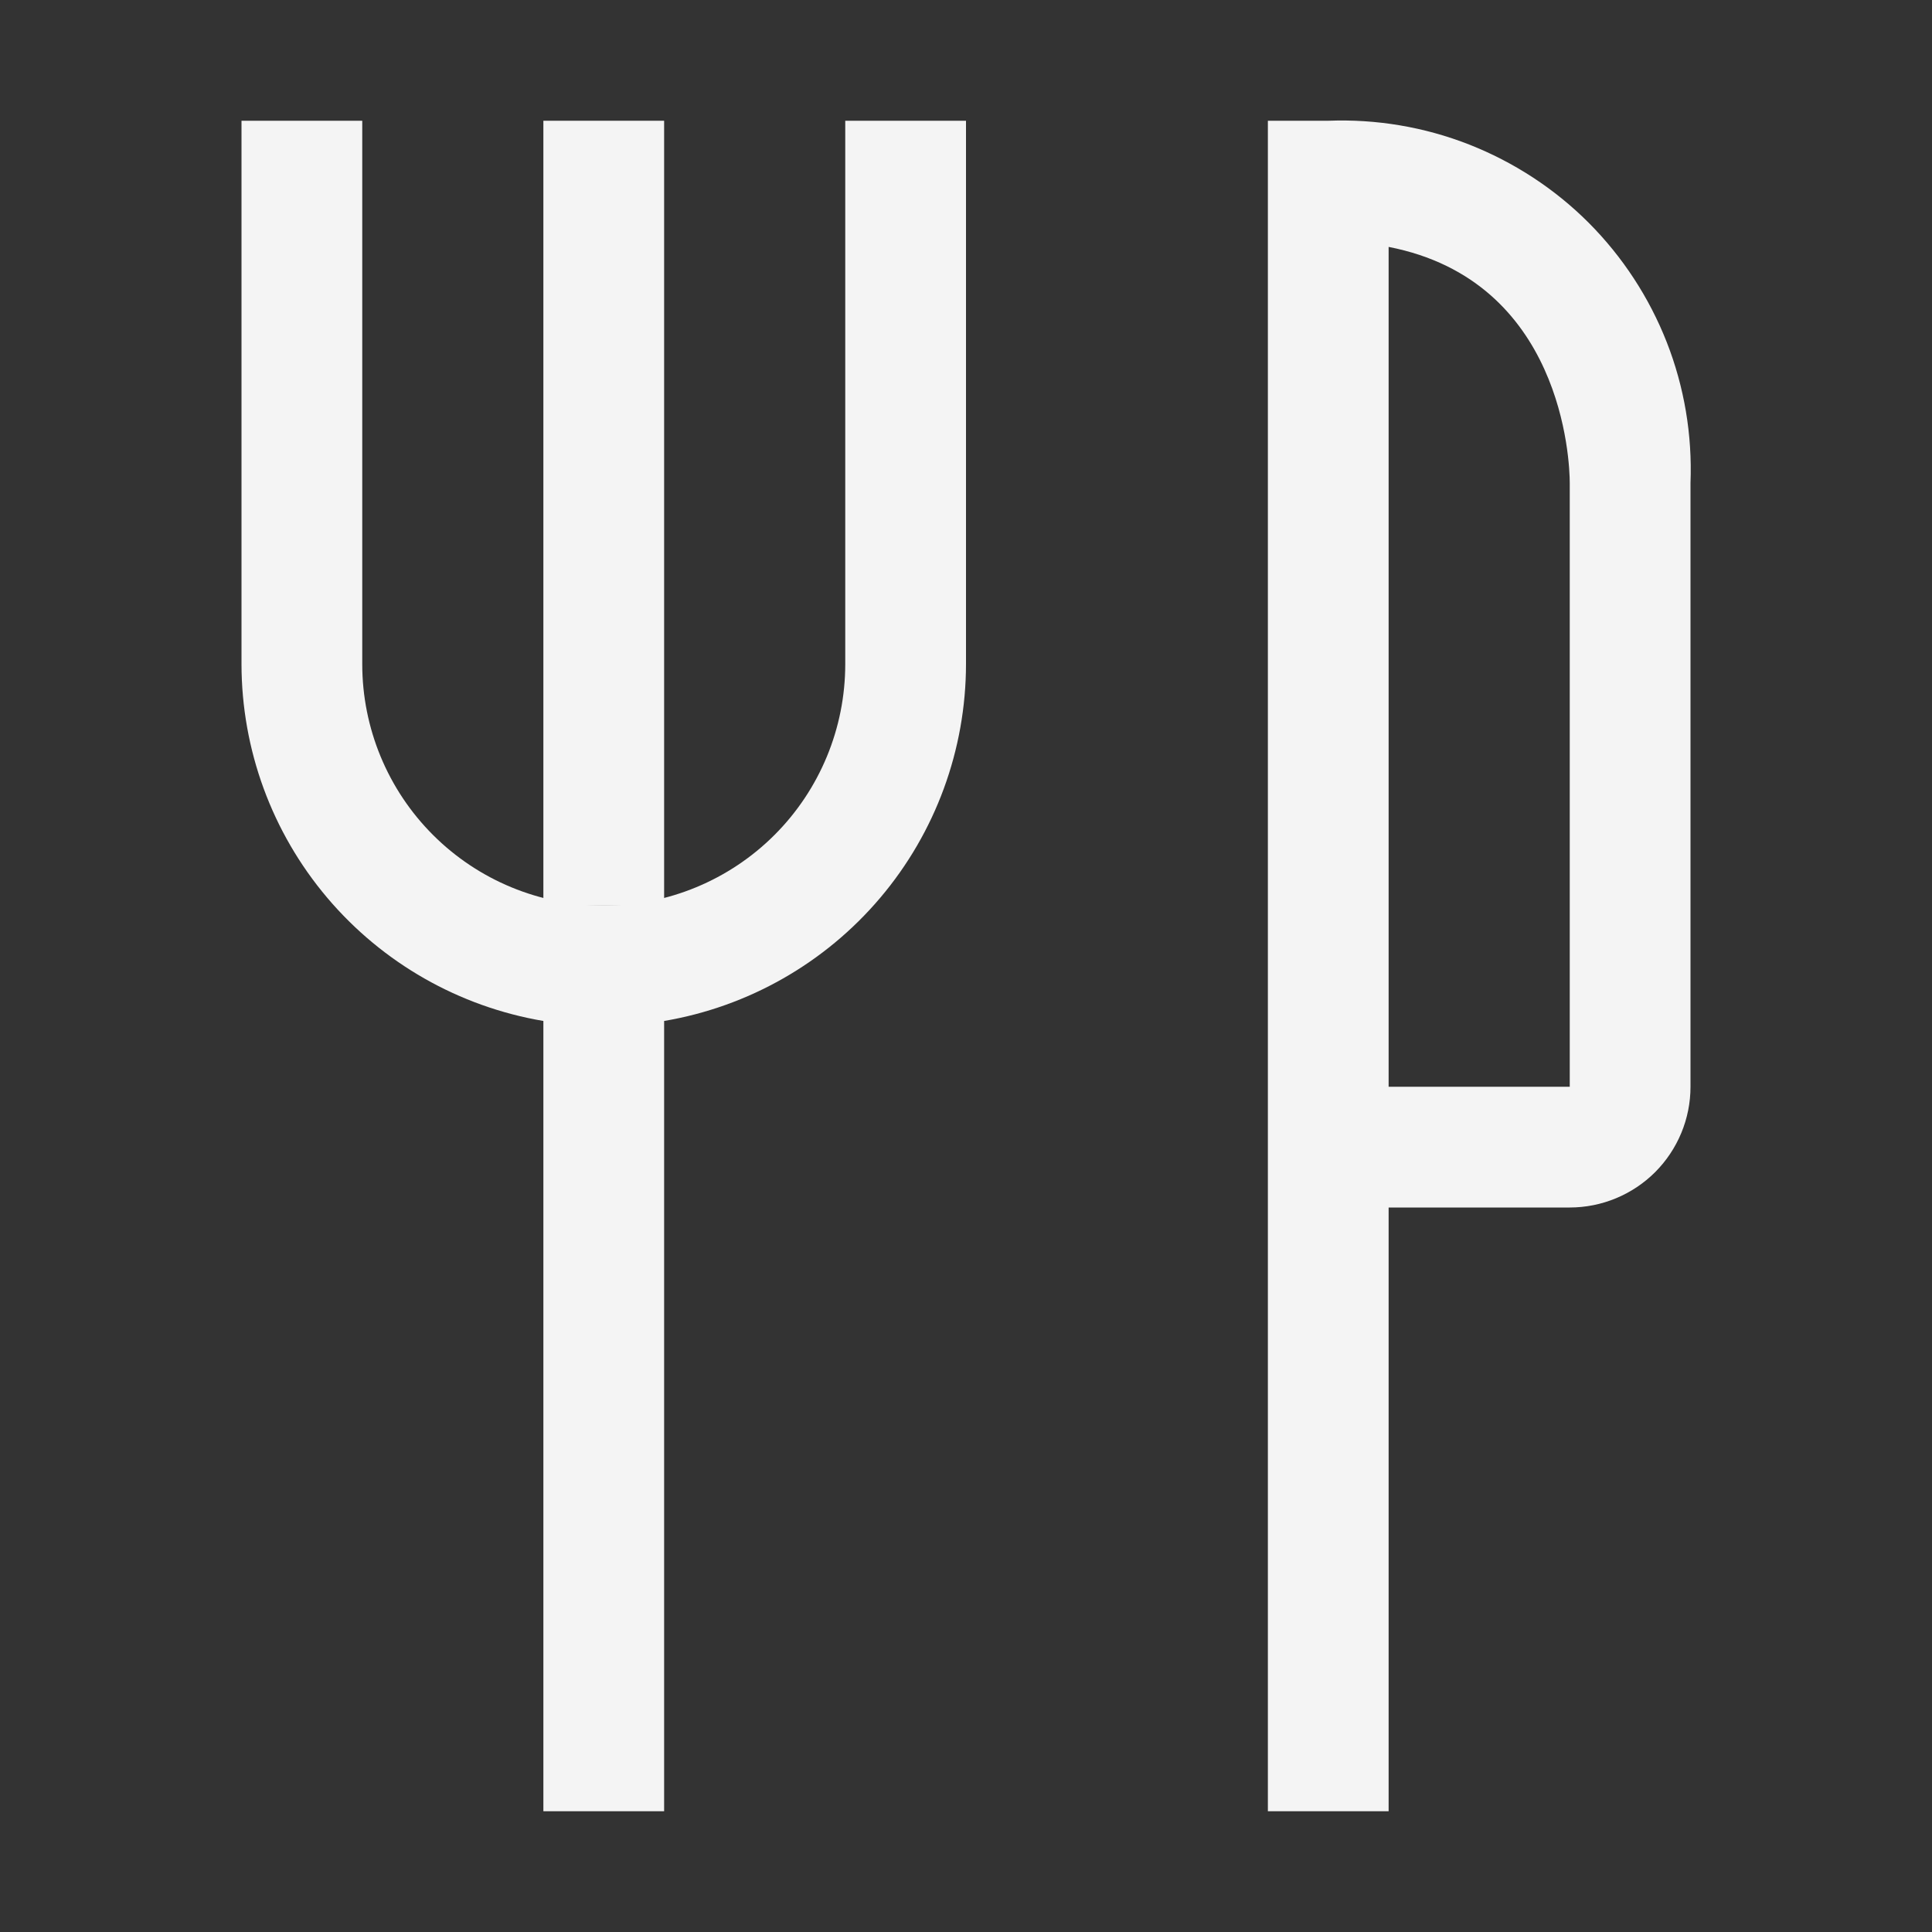
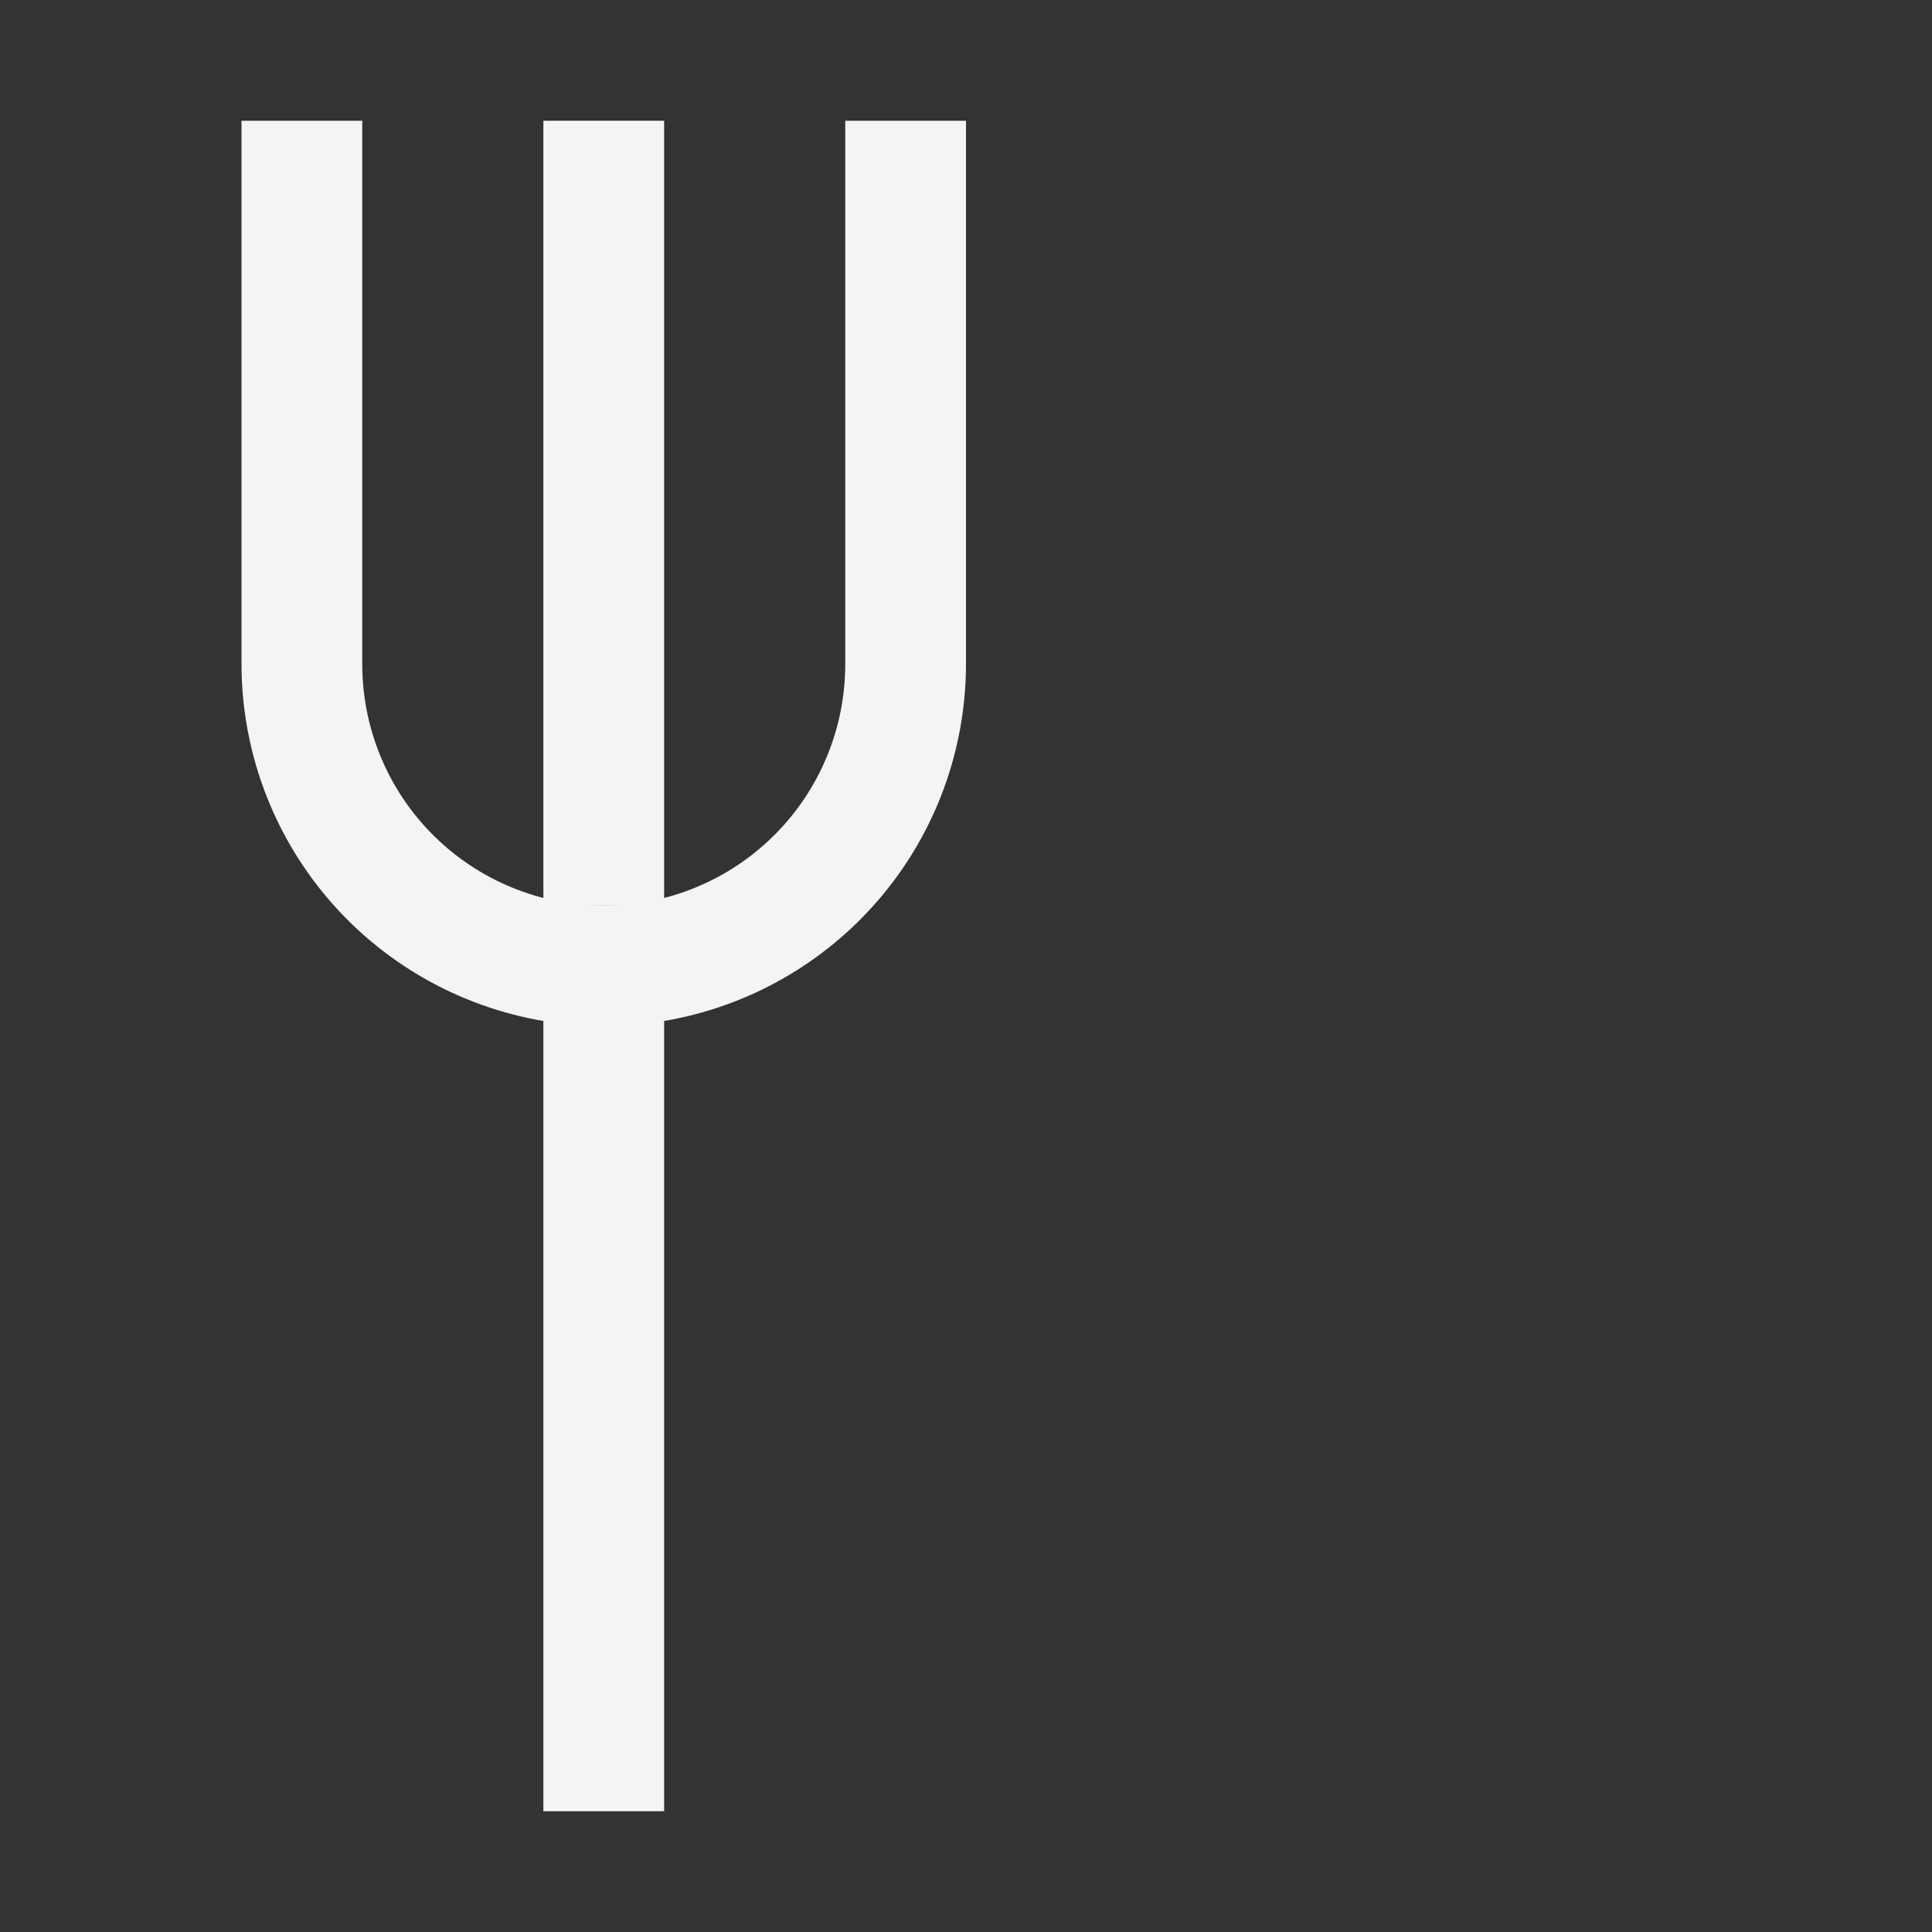
<svg xmlns="http://www.w3.org/2000/svg" width="20" height="20" viewBox="0 0 20 20" fill="none">
  <rect x="0" y="0" width="20" height="20" fill="#333333" stroke="none" />
  <path d="M6.875 1.25H5.625V9.375H6.875V1.25Z" fill="#F4F4F4" />
  <path d="M8.75 6.875C8.75 7.538 8.487 8.174 8.018 8.643C7.549 9.112 6.913 9.375 6.25 9.375C5.587 9.375 4.951 9.112 4.482 8.643C4.013 8.174 3.75 7.538 3.75 6.875V1.25H2.5V6.875C2.501 7.761 2.815 8.617 3.387 9.293C3.959 9.969 4.752 10.421 5.625 10.569V18.75H6.875V10.569C7.748 10.421 8.541 9.969 9.113 9.293C9.685 8.617 9.999 7.761 10 6.875V1.25H8.75V6.875Z" fill="#F4F4F4" />
-   <path d="M13.75 1.25H13.125V18.75H14.375V12.5H16.25C16.581 12.5 16.899 12.368 17.134 12.134C17.368 11.899 17.5 11.582 17.5 11.25V5C17.519 4.502 17.436 4.006 17.254 3.542C17.072 3.079 16.797 2.658 16.445 2.305C16.093 1.953 15.671 1.678 15.208 1.496C14.744 1.314 14.248 1.231 13.75 1.25V1.25ZM16.25 11.25H14.375V2.556C16.175 2.906 16.25 4.769 16.25 5V11.25Z" fill="#F4F4F4" />
</svg>